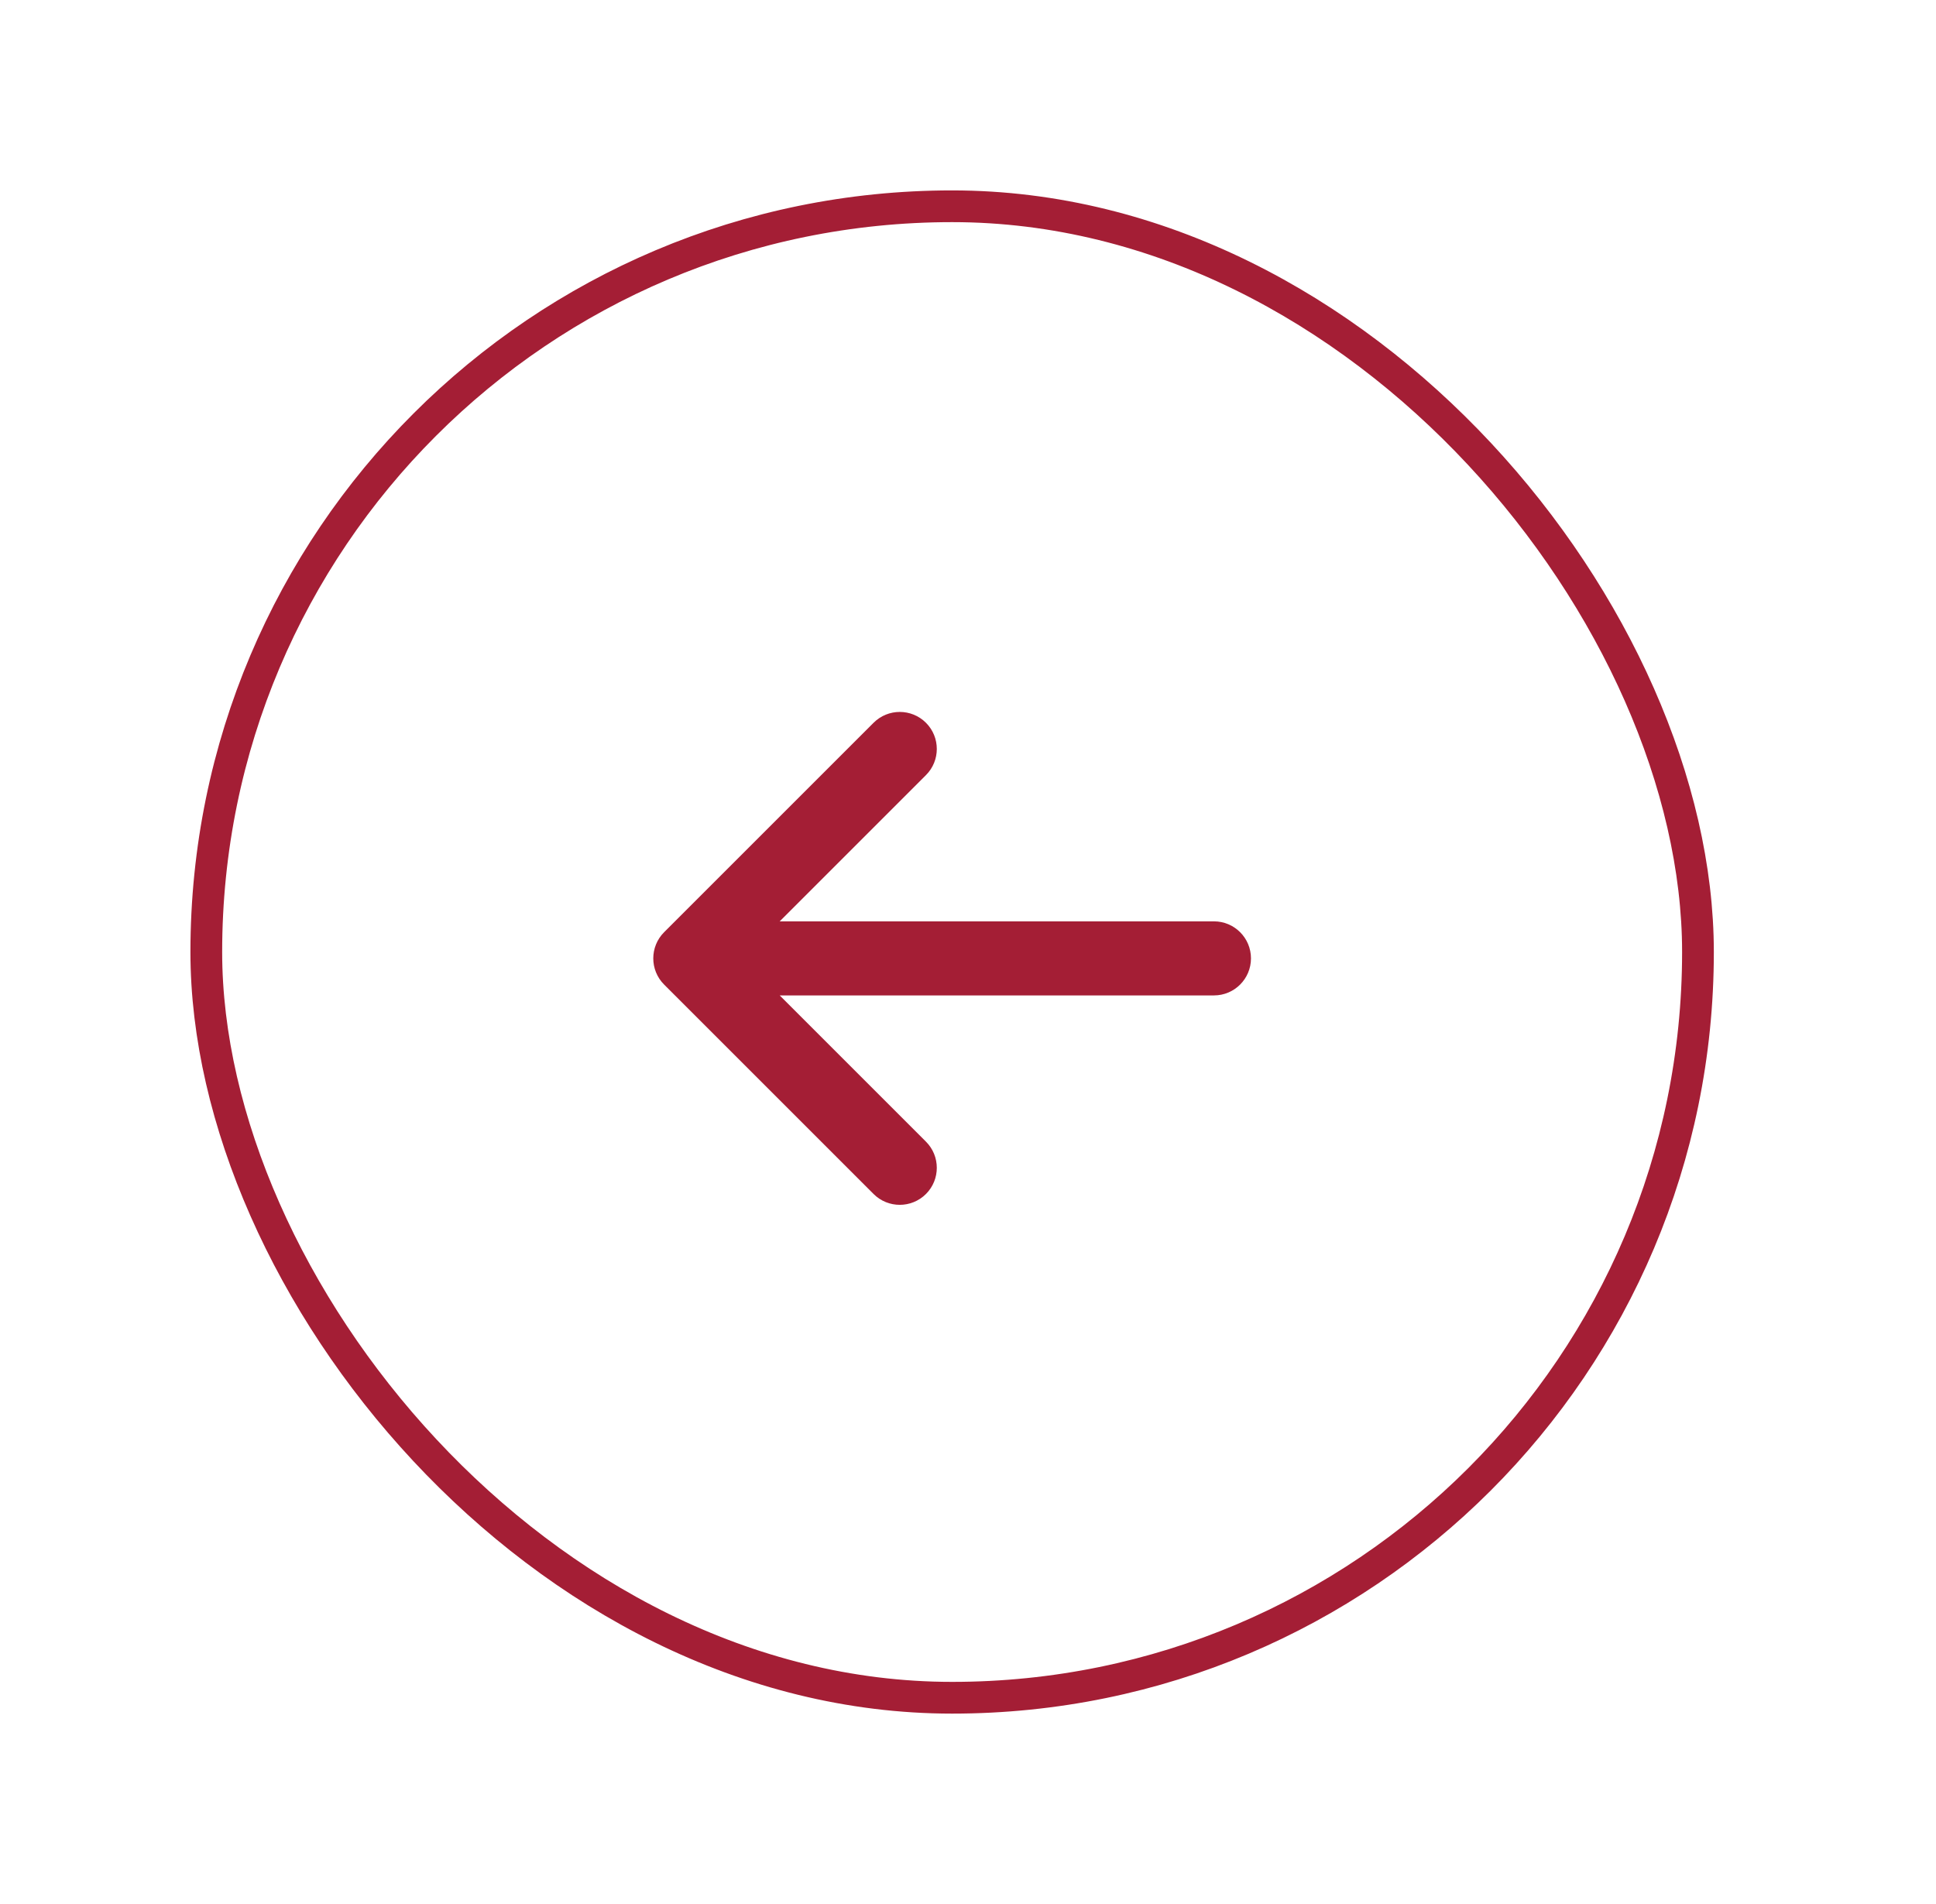
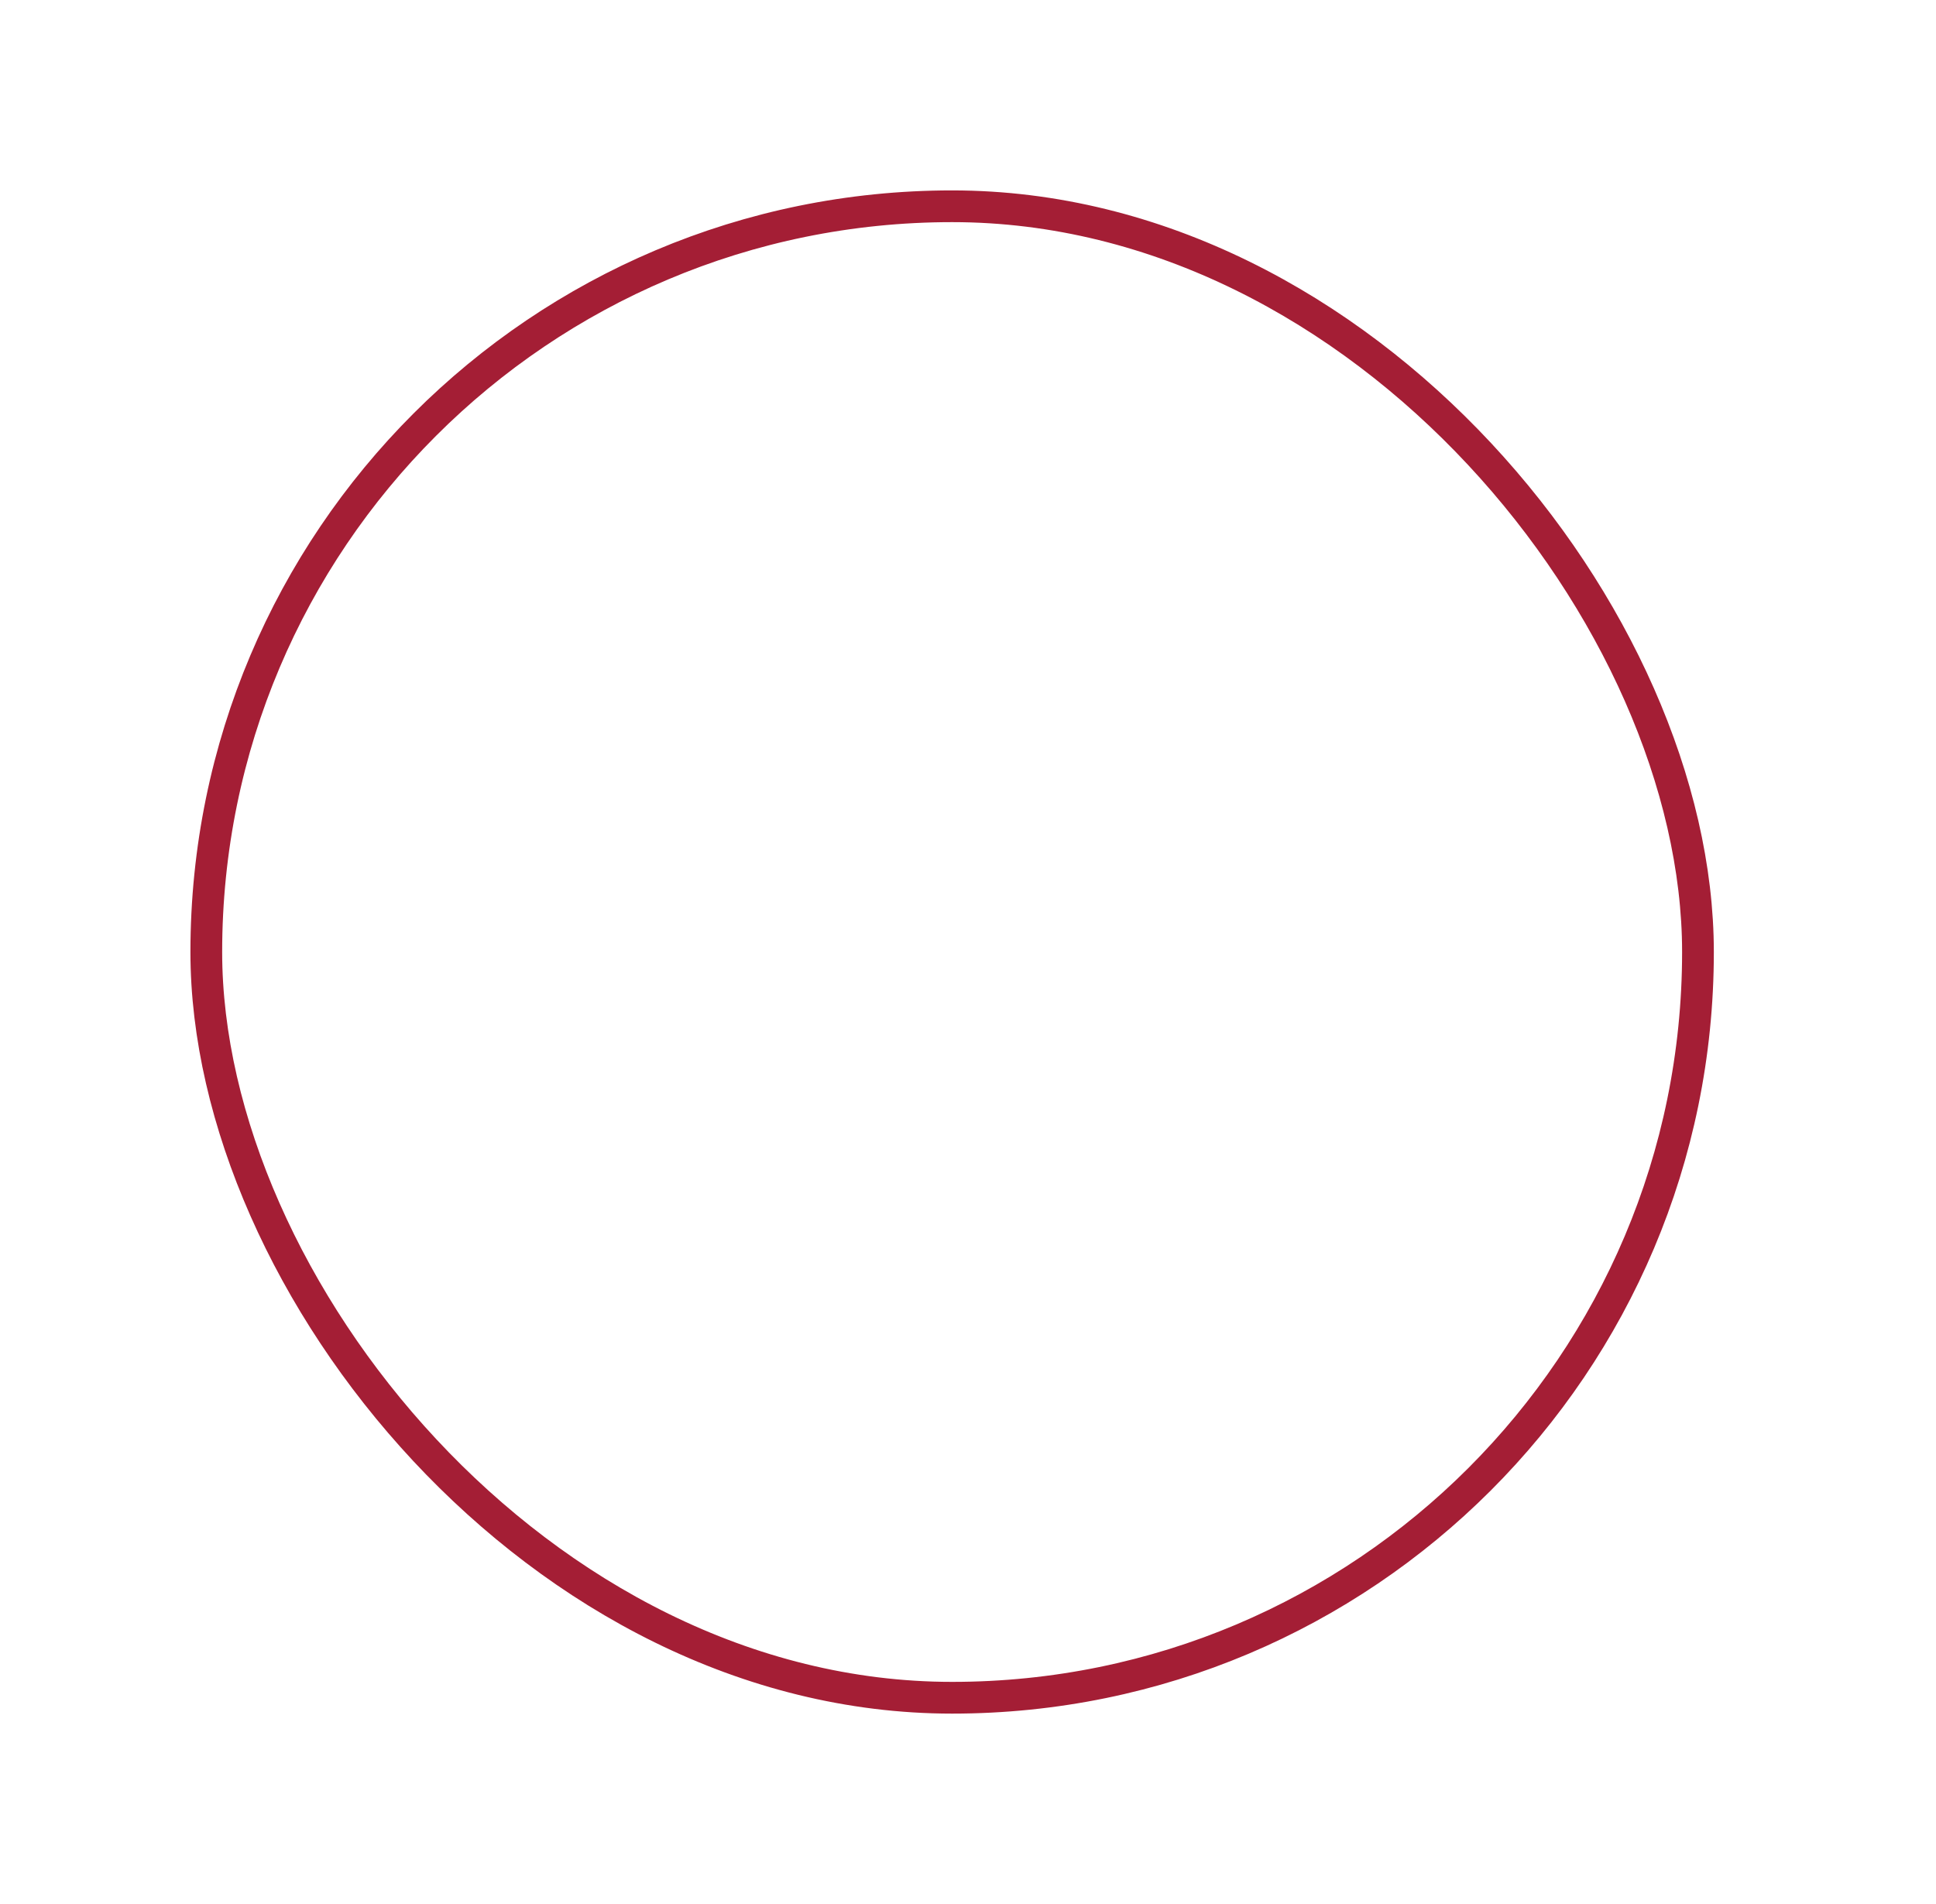
<svg xmlns="http://www.w3.org/2000/svg" width="61" height="60" viewBox="0 0 61 60" fill="none">
  <rect x="6.5" y="6.5" width="47" height="47" rx="23.5" stroke="#A41E35" />
-   <path d="M29.175 37.626C28.719 38.081 27.981 38.081 27.525 37.626L20.925 31.026C20.47 30.57 20.47 29.832 20.925 29.376L27.525 22.776C27.981 22.321 28.719 22.321 29.175 22.776C29.631 23.232 29.631 23.971 29.175 24.426L24.567 29.034L38.25 29.034C38.894 29.034 39.416 29.557 39.416 30.201C39.416 30.845 38.894 31.368 38.25 31.368L24.567 31.368L29.175 35.976C29.631 36.431 29.631 37.17 29.175 37.626Z" fill="#A41E35" />
</svg>